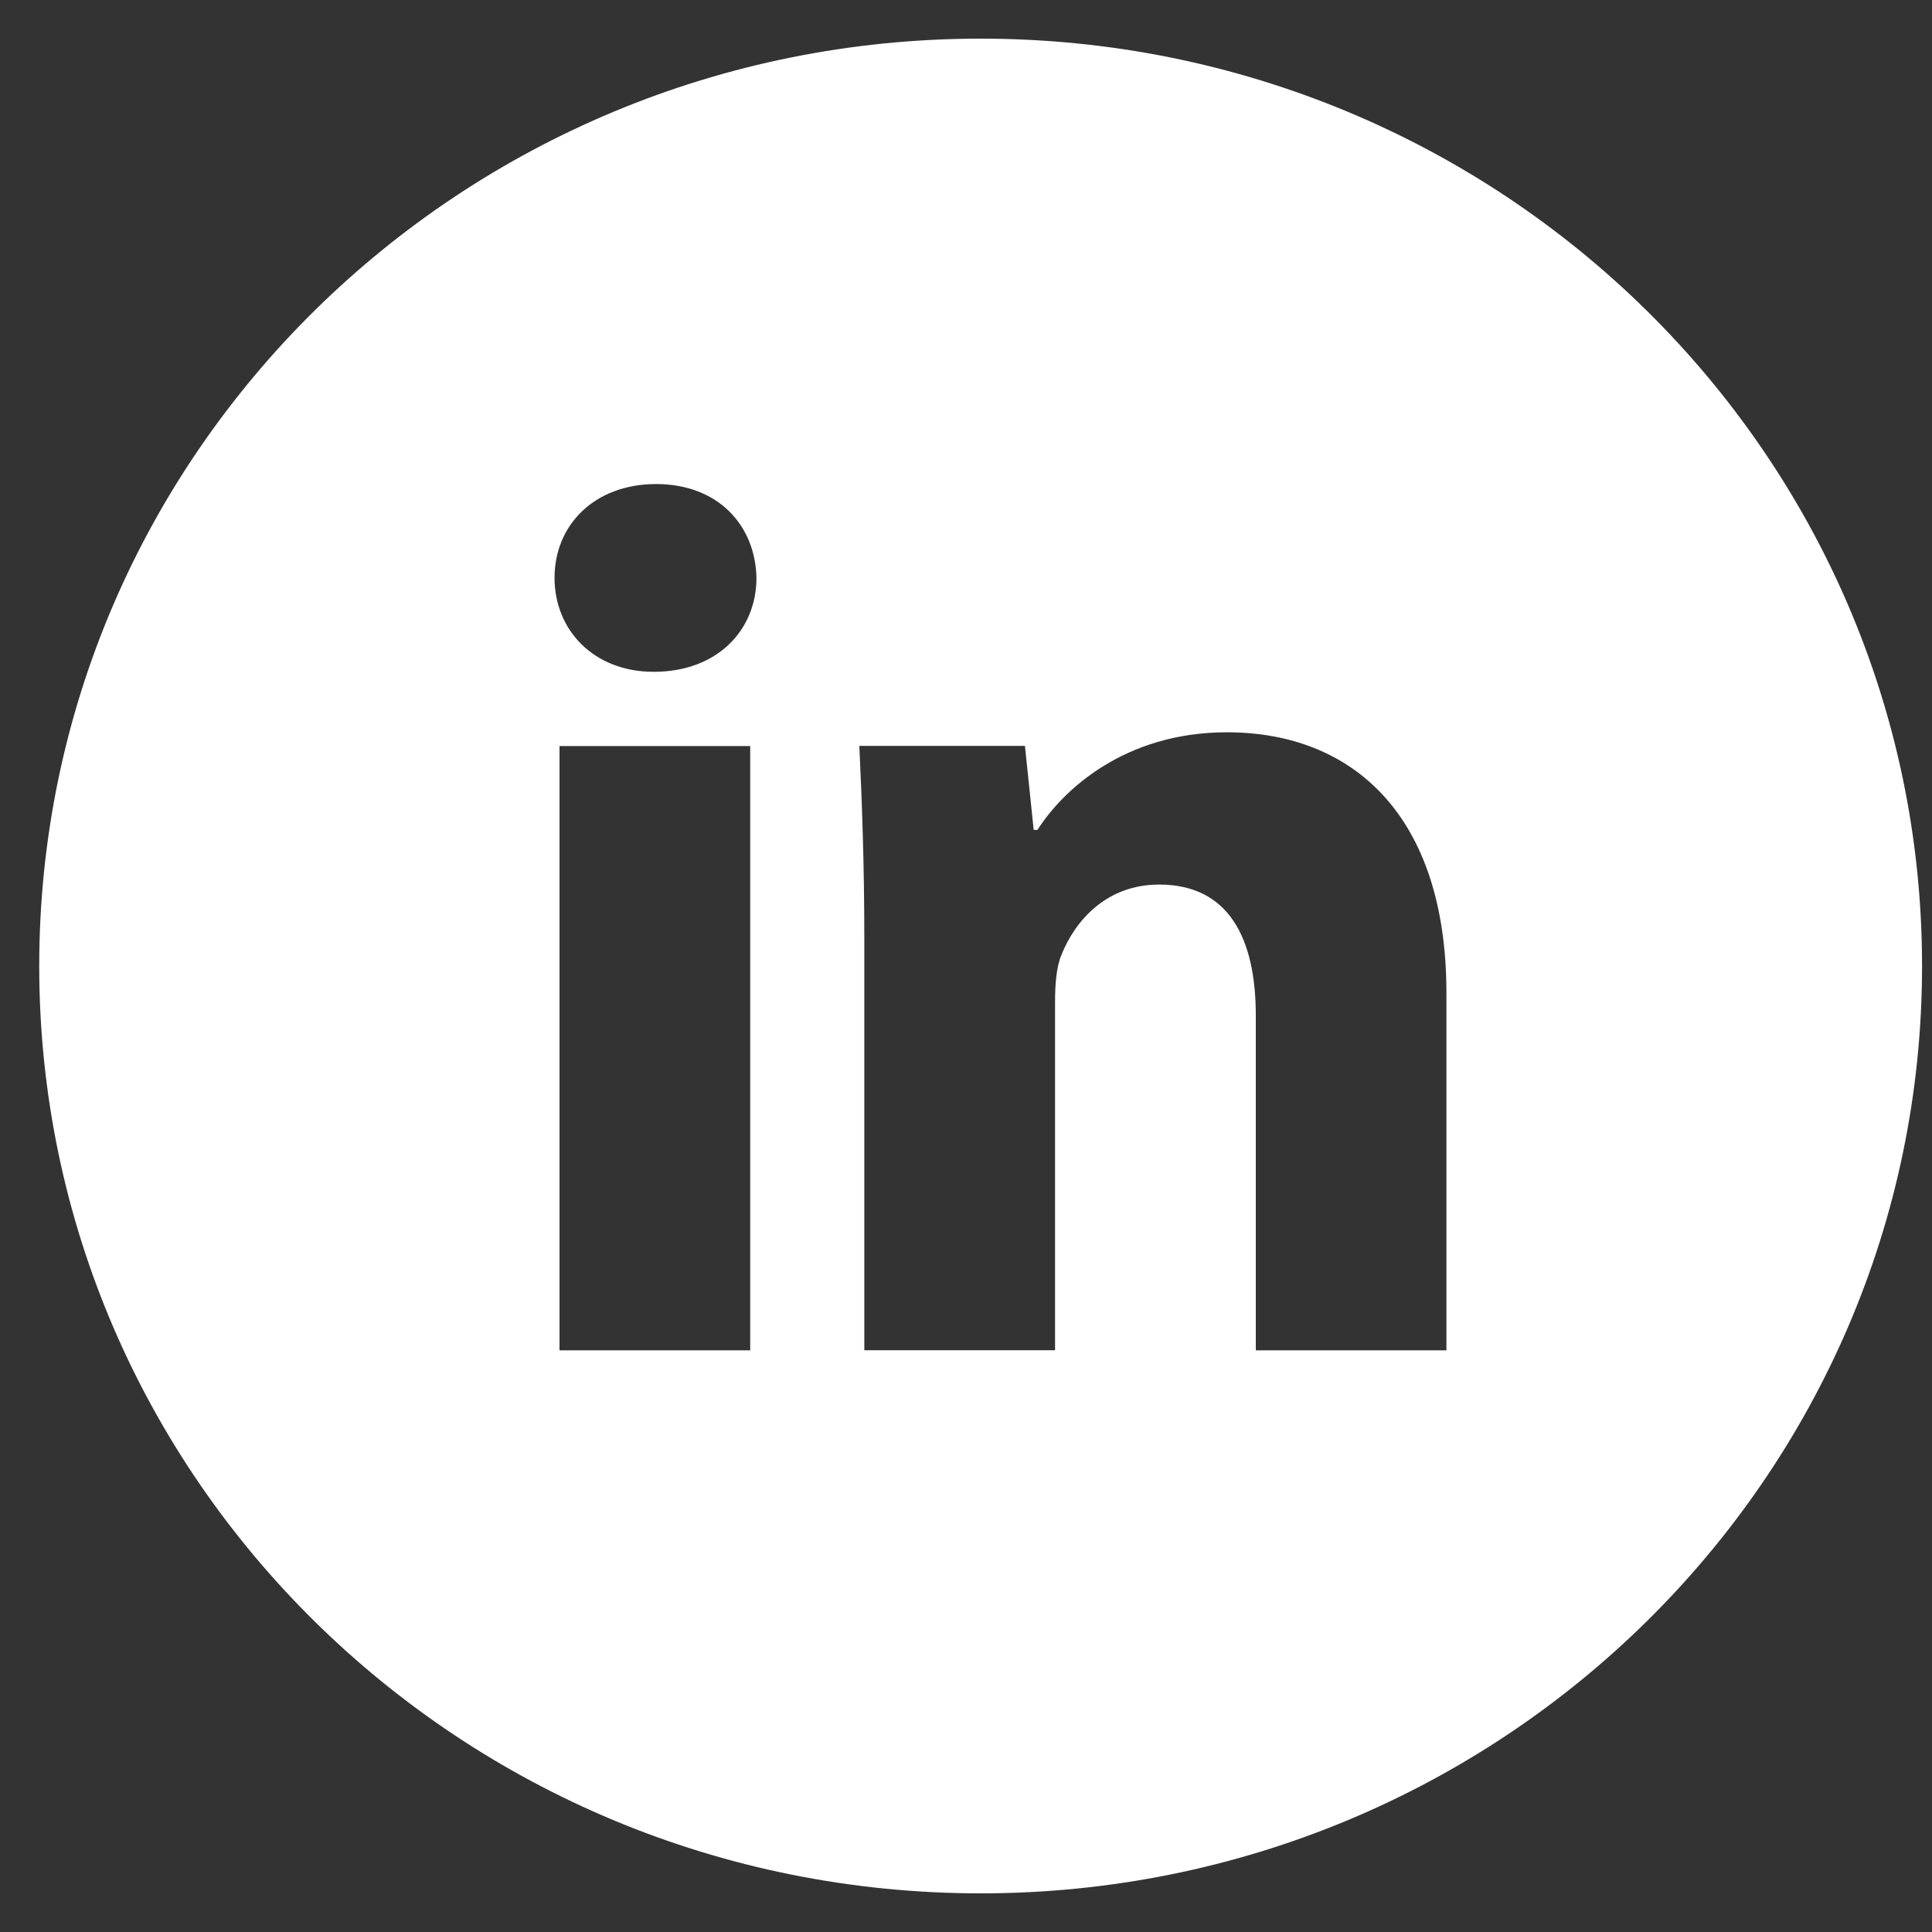
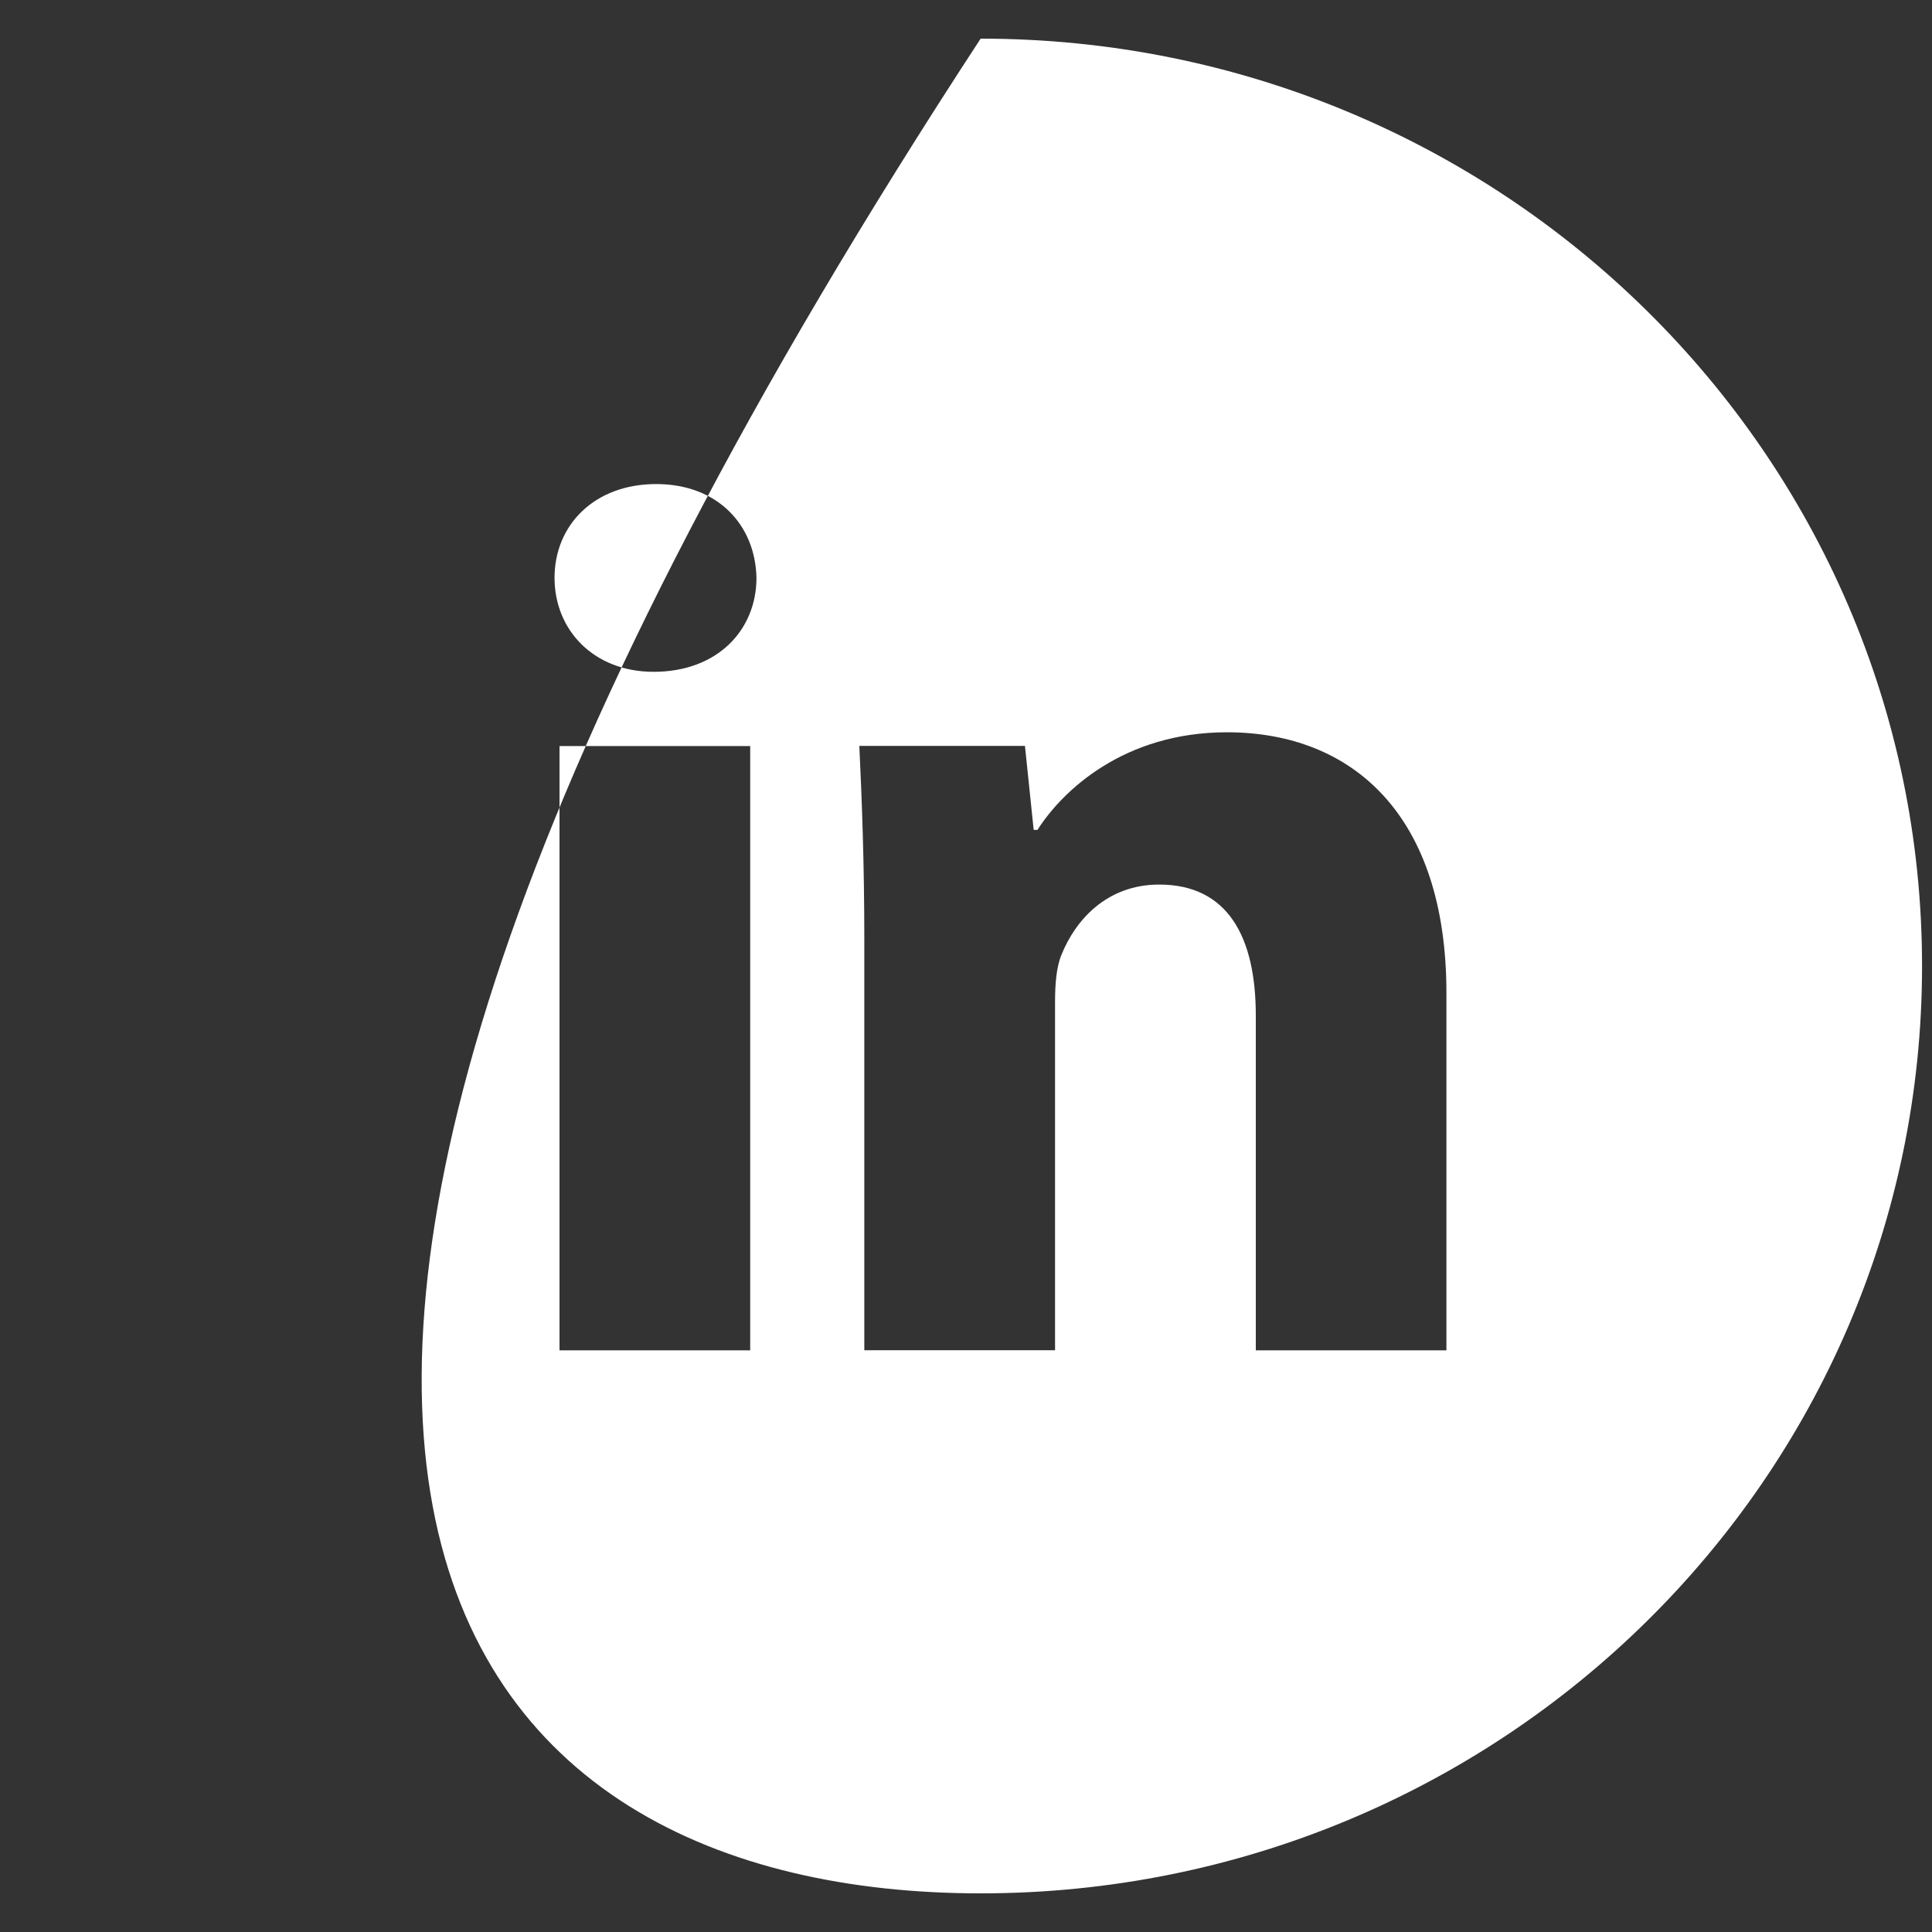
<svg xmlns="http://www.w3.org/2000/svg" width="33" height="33" viewBox="0 0 33 33" fill="none">
  <rect x="0" y="0" width="33" height="33" fill="#333333" stroke="none" />
-   <path d="M16.75 0.66C7.869 0.66 0.67 7.751 0.67 16.5C0.67 25.248 7.869 32.34 16.75 32.34C25.631 32.34 32.83 25.248 32.83 16.5C32.83 7.751 25.631 0.66 16.75 0.66ZM12.814 23.065H9.557V12.743H12.814V23.065ZM11.165 11.475C10.137 11.475 9.472 10.758 9.472 9.87C9.472 8.964 10.157 8.268 11.207 8.268C12.258 8.268 12.901 8.964 12.921 9.87C12.921 10.758 12.258 11.475 11.165 11.475ZM24.706 23.065H21.45V17.345C21.45 16.013 20.978 15.109 19.8 15.109C18.901 15.109 18.366 15.721 18.13 16.31C18.043 16.52 18.021 16.817 18.021 17.112V23.063H14.763V16.034C14.763 14.746 14.722 13.668 14.678 12.741H17.507L17.656 14.175H17.721C18.15 13.502 19.2 12.508 20.957 12.508C23.1 12.508 24.706 13.922 24.706 16.962V23.065Z" fill="white" />
+   <path d="M16.75 0.66C0.67 25.248 7.869 32.34 16.75 32.34C25.631 32.34 32.83 25.248 32.83 16.5C32.83 7.751 25.631 0.66 16.75 0.66ZM12.814 23.065H9.557V12.743H12.814V23.065ZM11.165 11.475C10.137 11.475 9.472 10.758 9.472 9.87C9.472 8.964 10.157 8.268 11.207 8.268C12.258 8.268 12.901 8.964 12.921 9.87C12.921 10.758 12.258 11.475 11.165 11.475ZM24.706 23.065H21.45V17.345C21.45 16.013 20.978 15.109 19.8 15.109C18.901 15.109 18.366 15.721 18.13 16.31C18.043 16.52 18.021 16.817 18.021 17.112V23.063H14.763V16.034C14.763 14.746 14.722 13.668 14.678 12.741H17.507L17.656 14.175H17.721C18.15 13.502 19.2 12.508 20.957 12.508C23.1 12.508 24.706 13.922 24.706 16.962V23.065Z" fill="white" />
</svg>